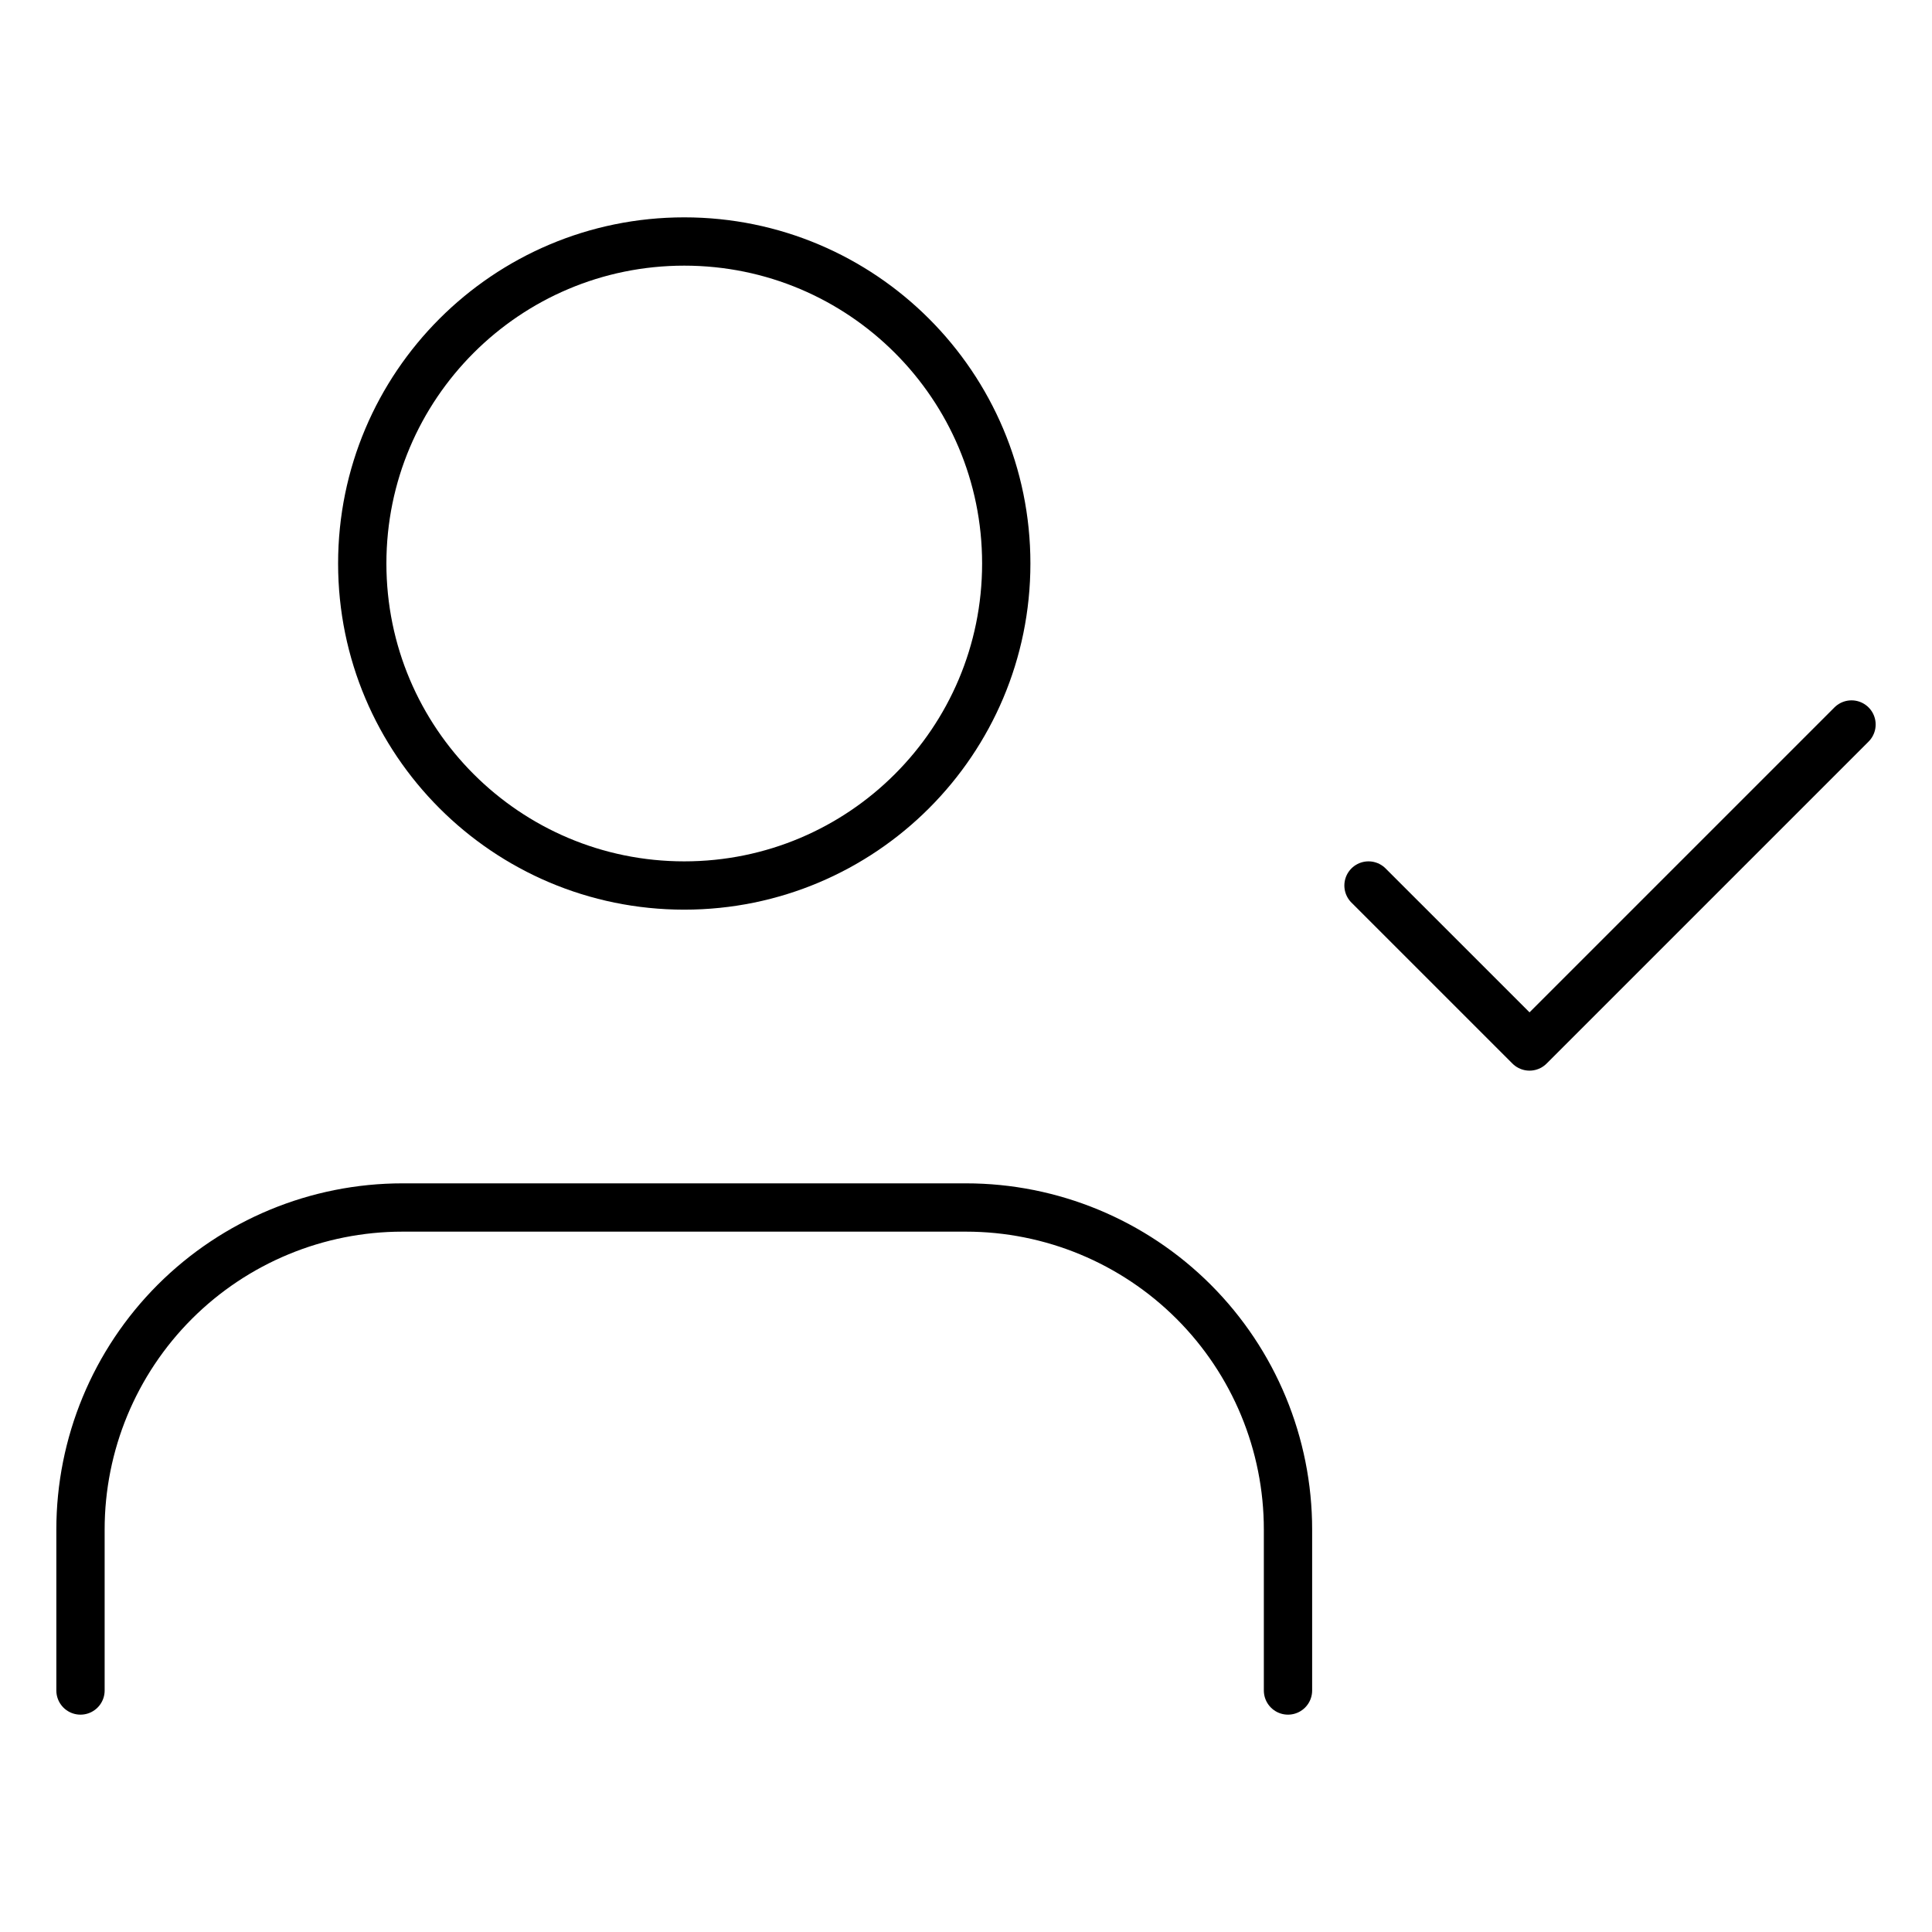
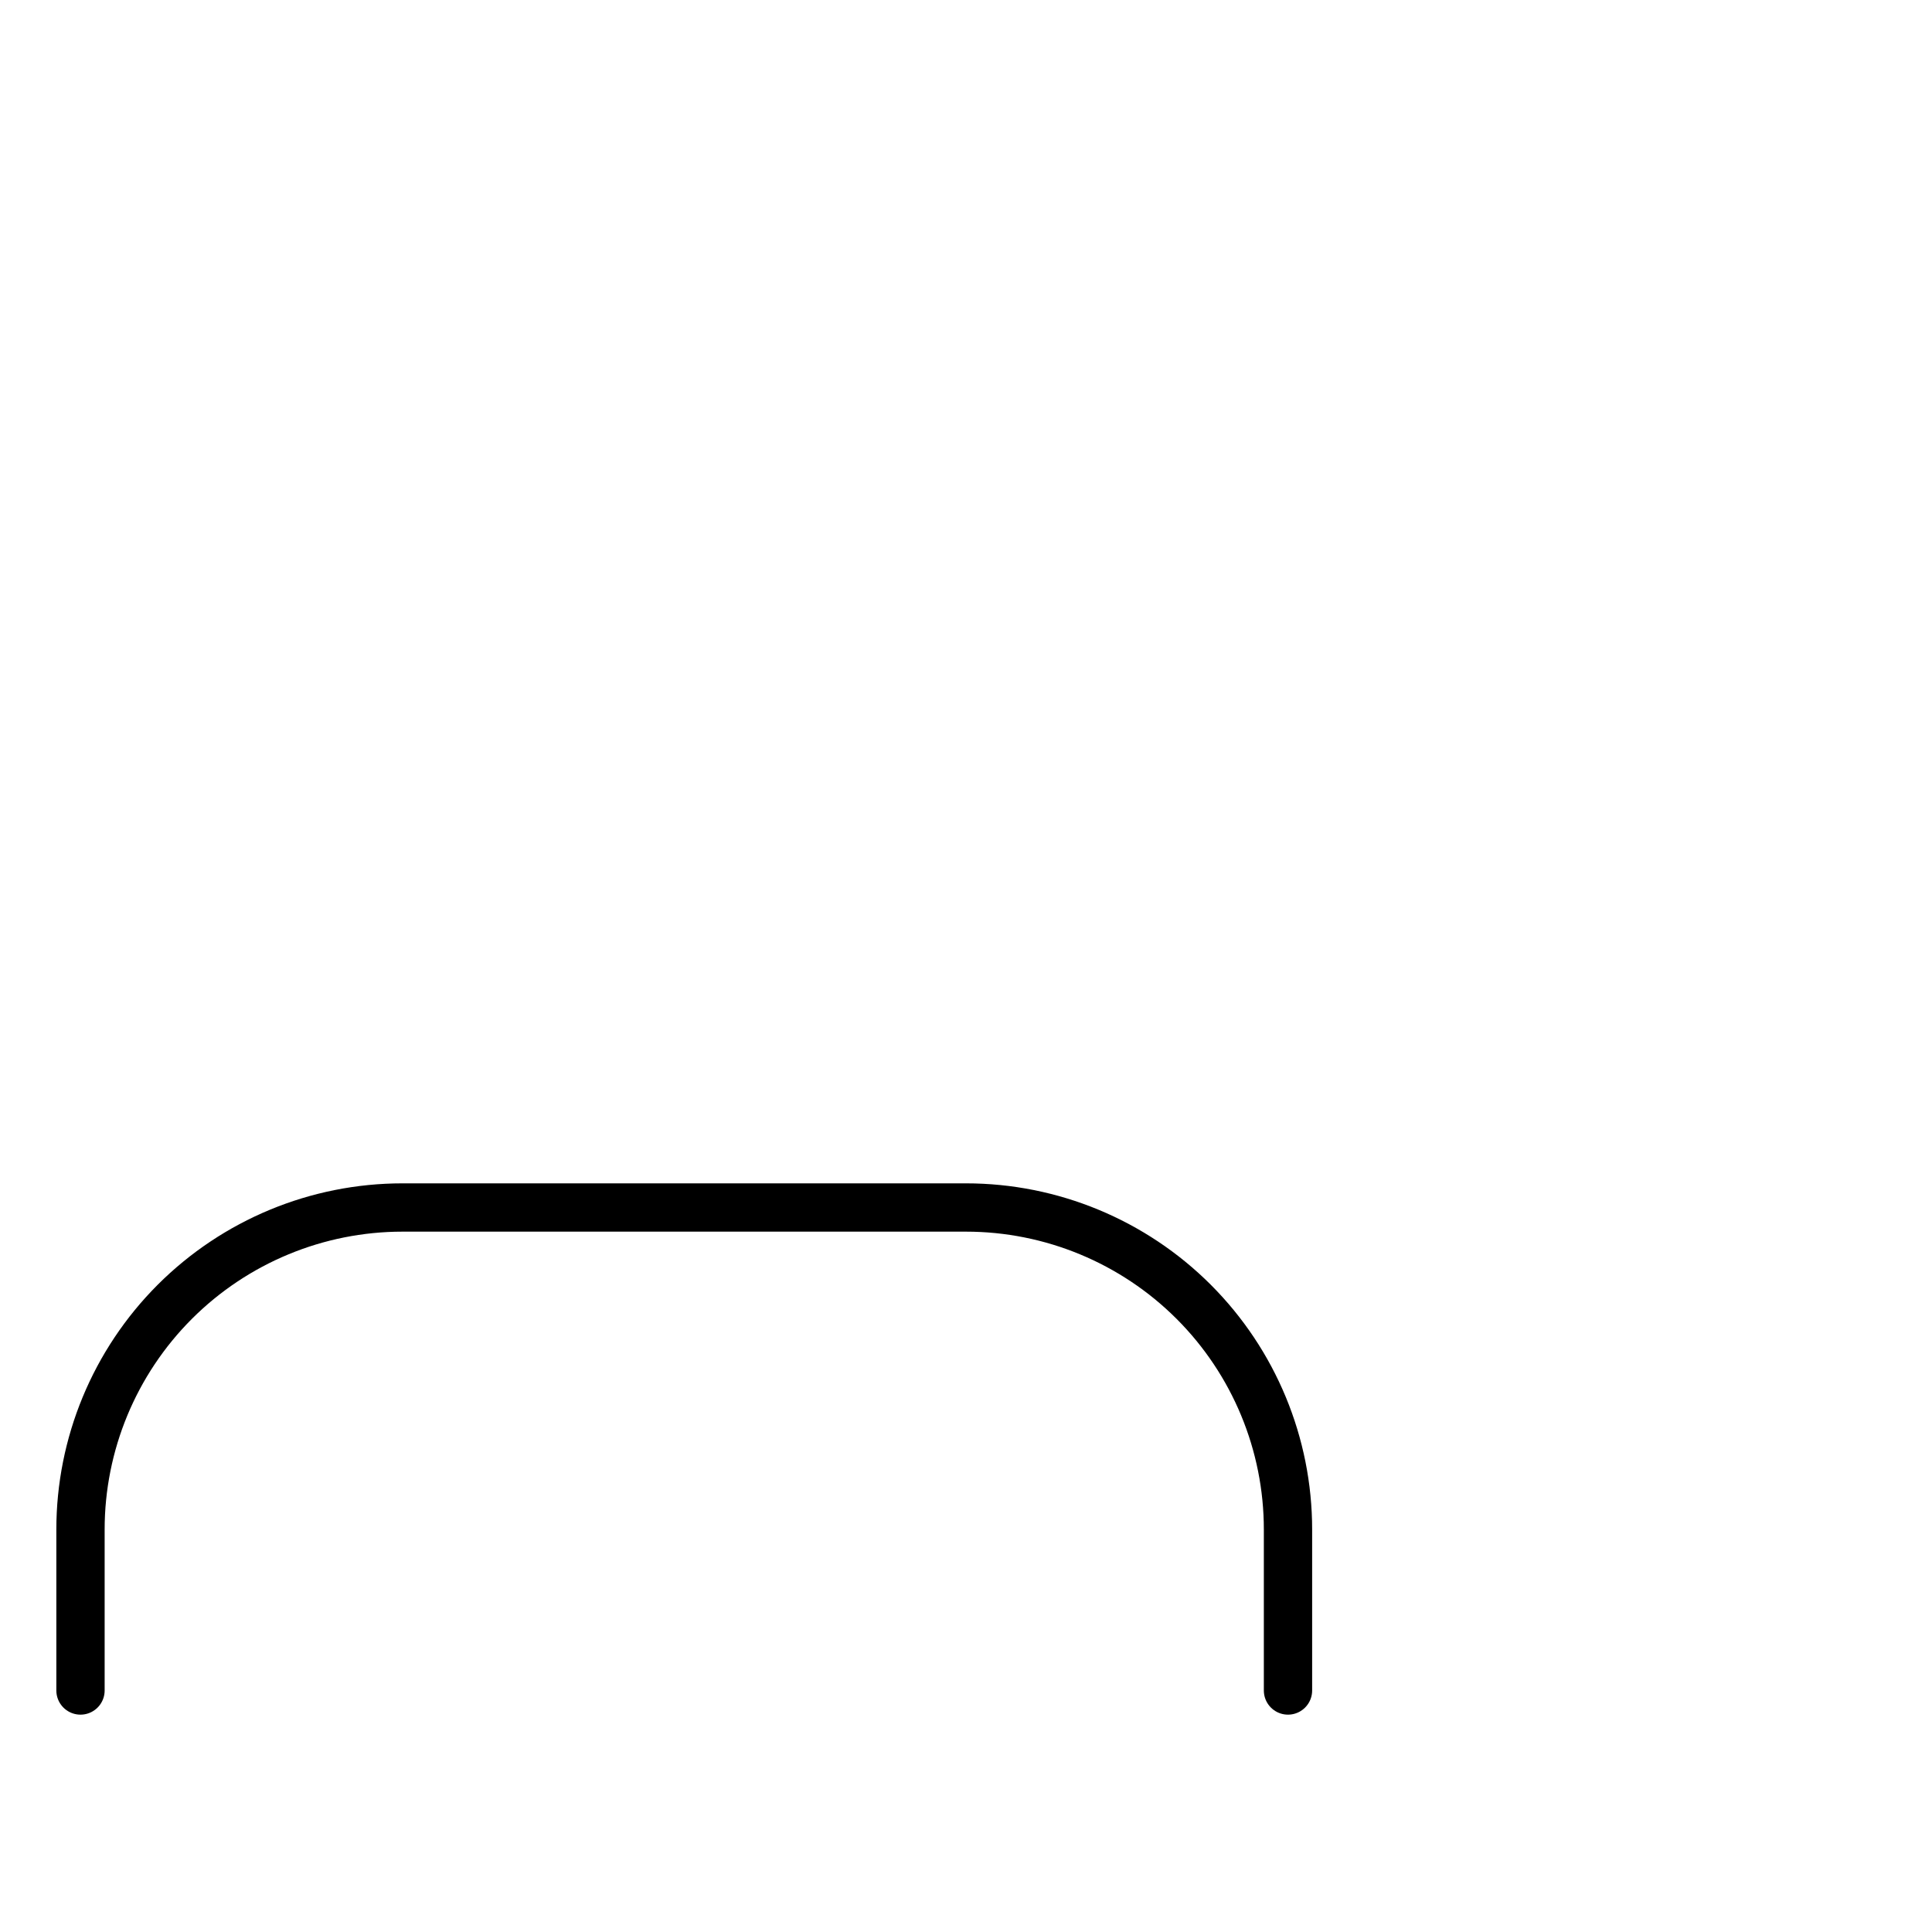
<svg xmlns="http://www.w3.org/2000/svg" width="80" height="80" viewBox="0 0 80 80" fill="none">
  <path d="M53.333 70V63.333C53.333 59.797 51.928 56.406 49.428 53.905C46.927 51.405 43.536 50 40 50H16.666C13.13 50 9.739 51.405 7.238 53.905C4.738 56.406 3.333 59.797 3.333 63.333V70" stroke="black" stroke-width="2" stroke-linecap="round" stroke-linejoin="round" />
-   <path d="M28.333 36.667C35.697 36.667 41.667 30.697 41.667 23.333C41.667 15.97 35.697 10 28.333 10C20.97 10 15 15.97 15 23.333C15 30.697 20.97 36.667 28.333 36.667Z" stroke="black" stroke-width="2" stroke-linecap="round" stroke-linejoin="round" />
-   <path d="M56.667 36.667L63.334 43.333L76.667 30" stroke="black" stroke-width="2" stroke-linecap="round" stroke-linejoin="round" />
</svg>